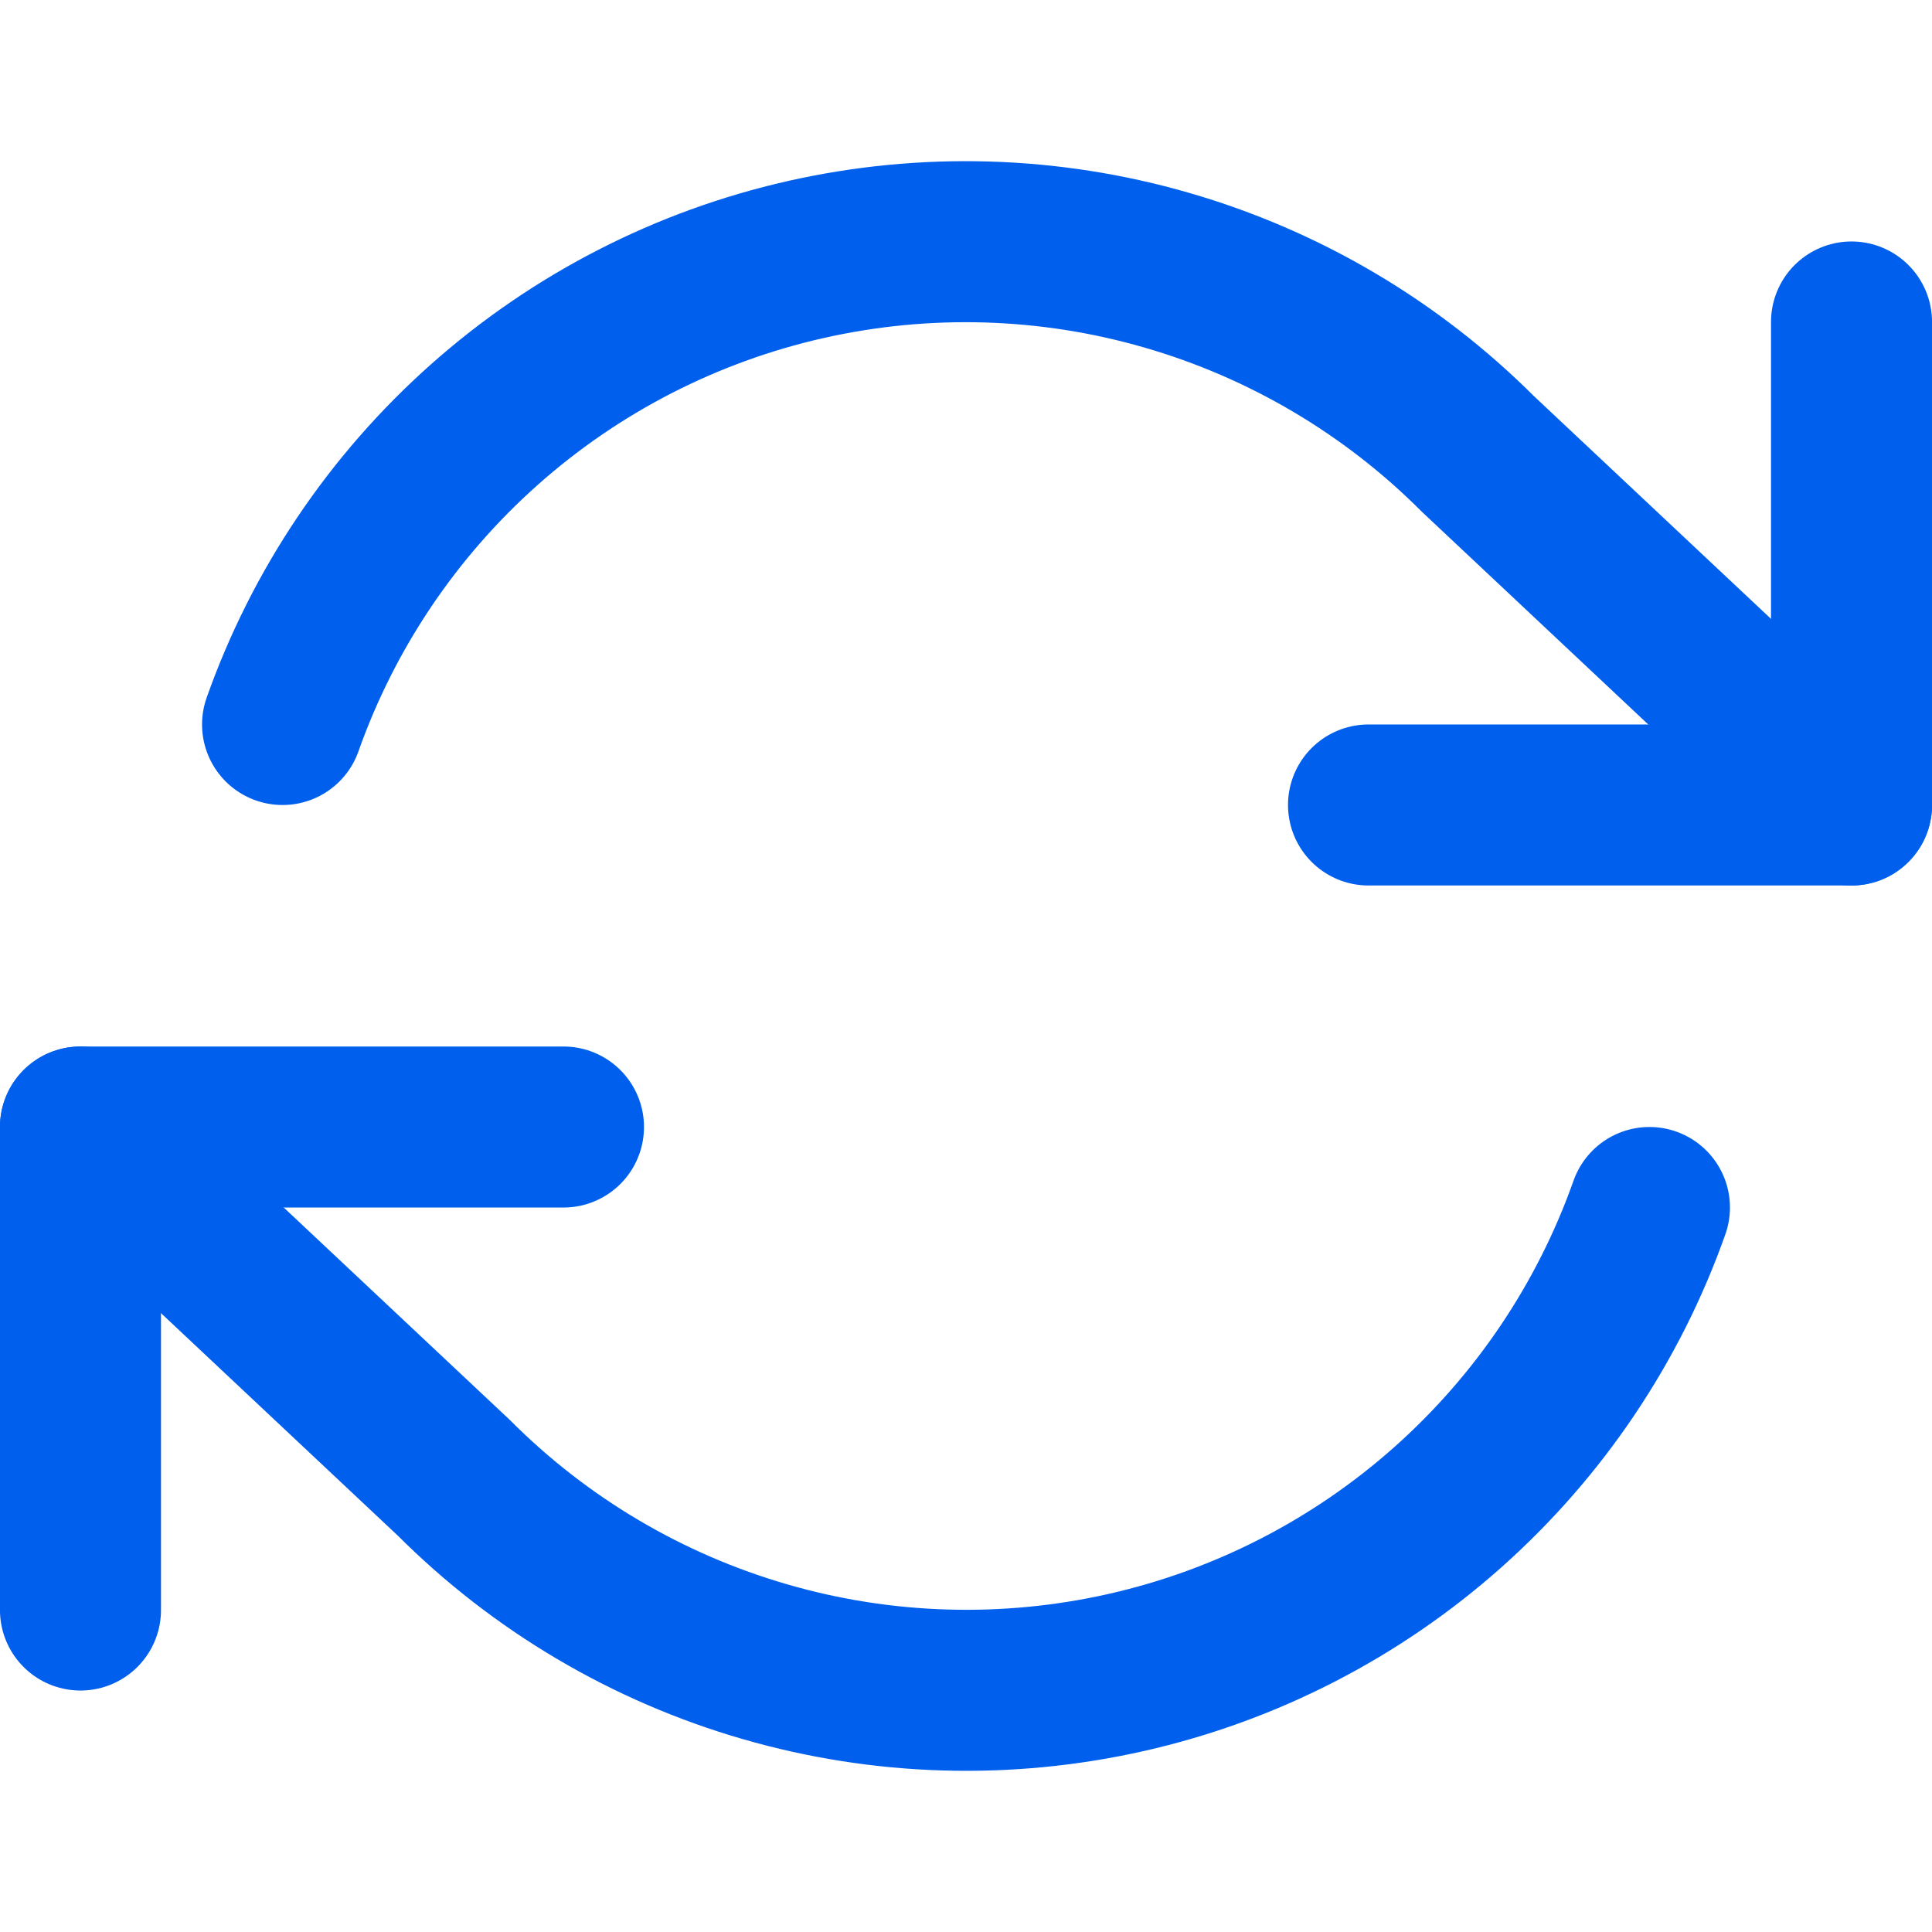
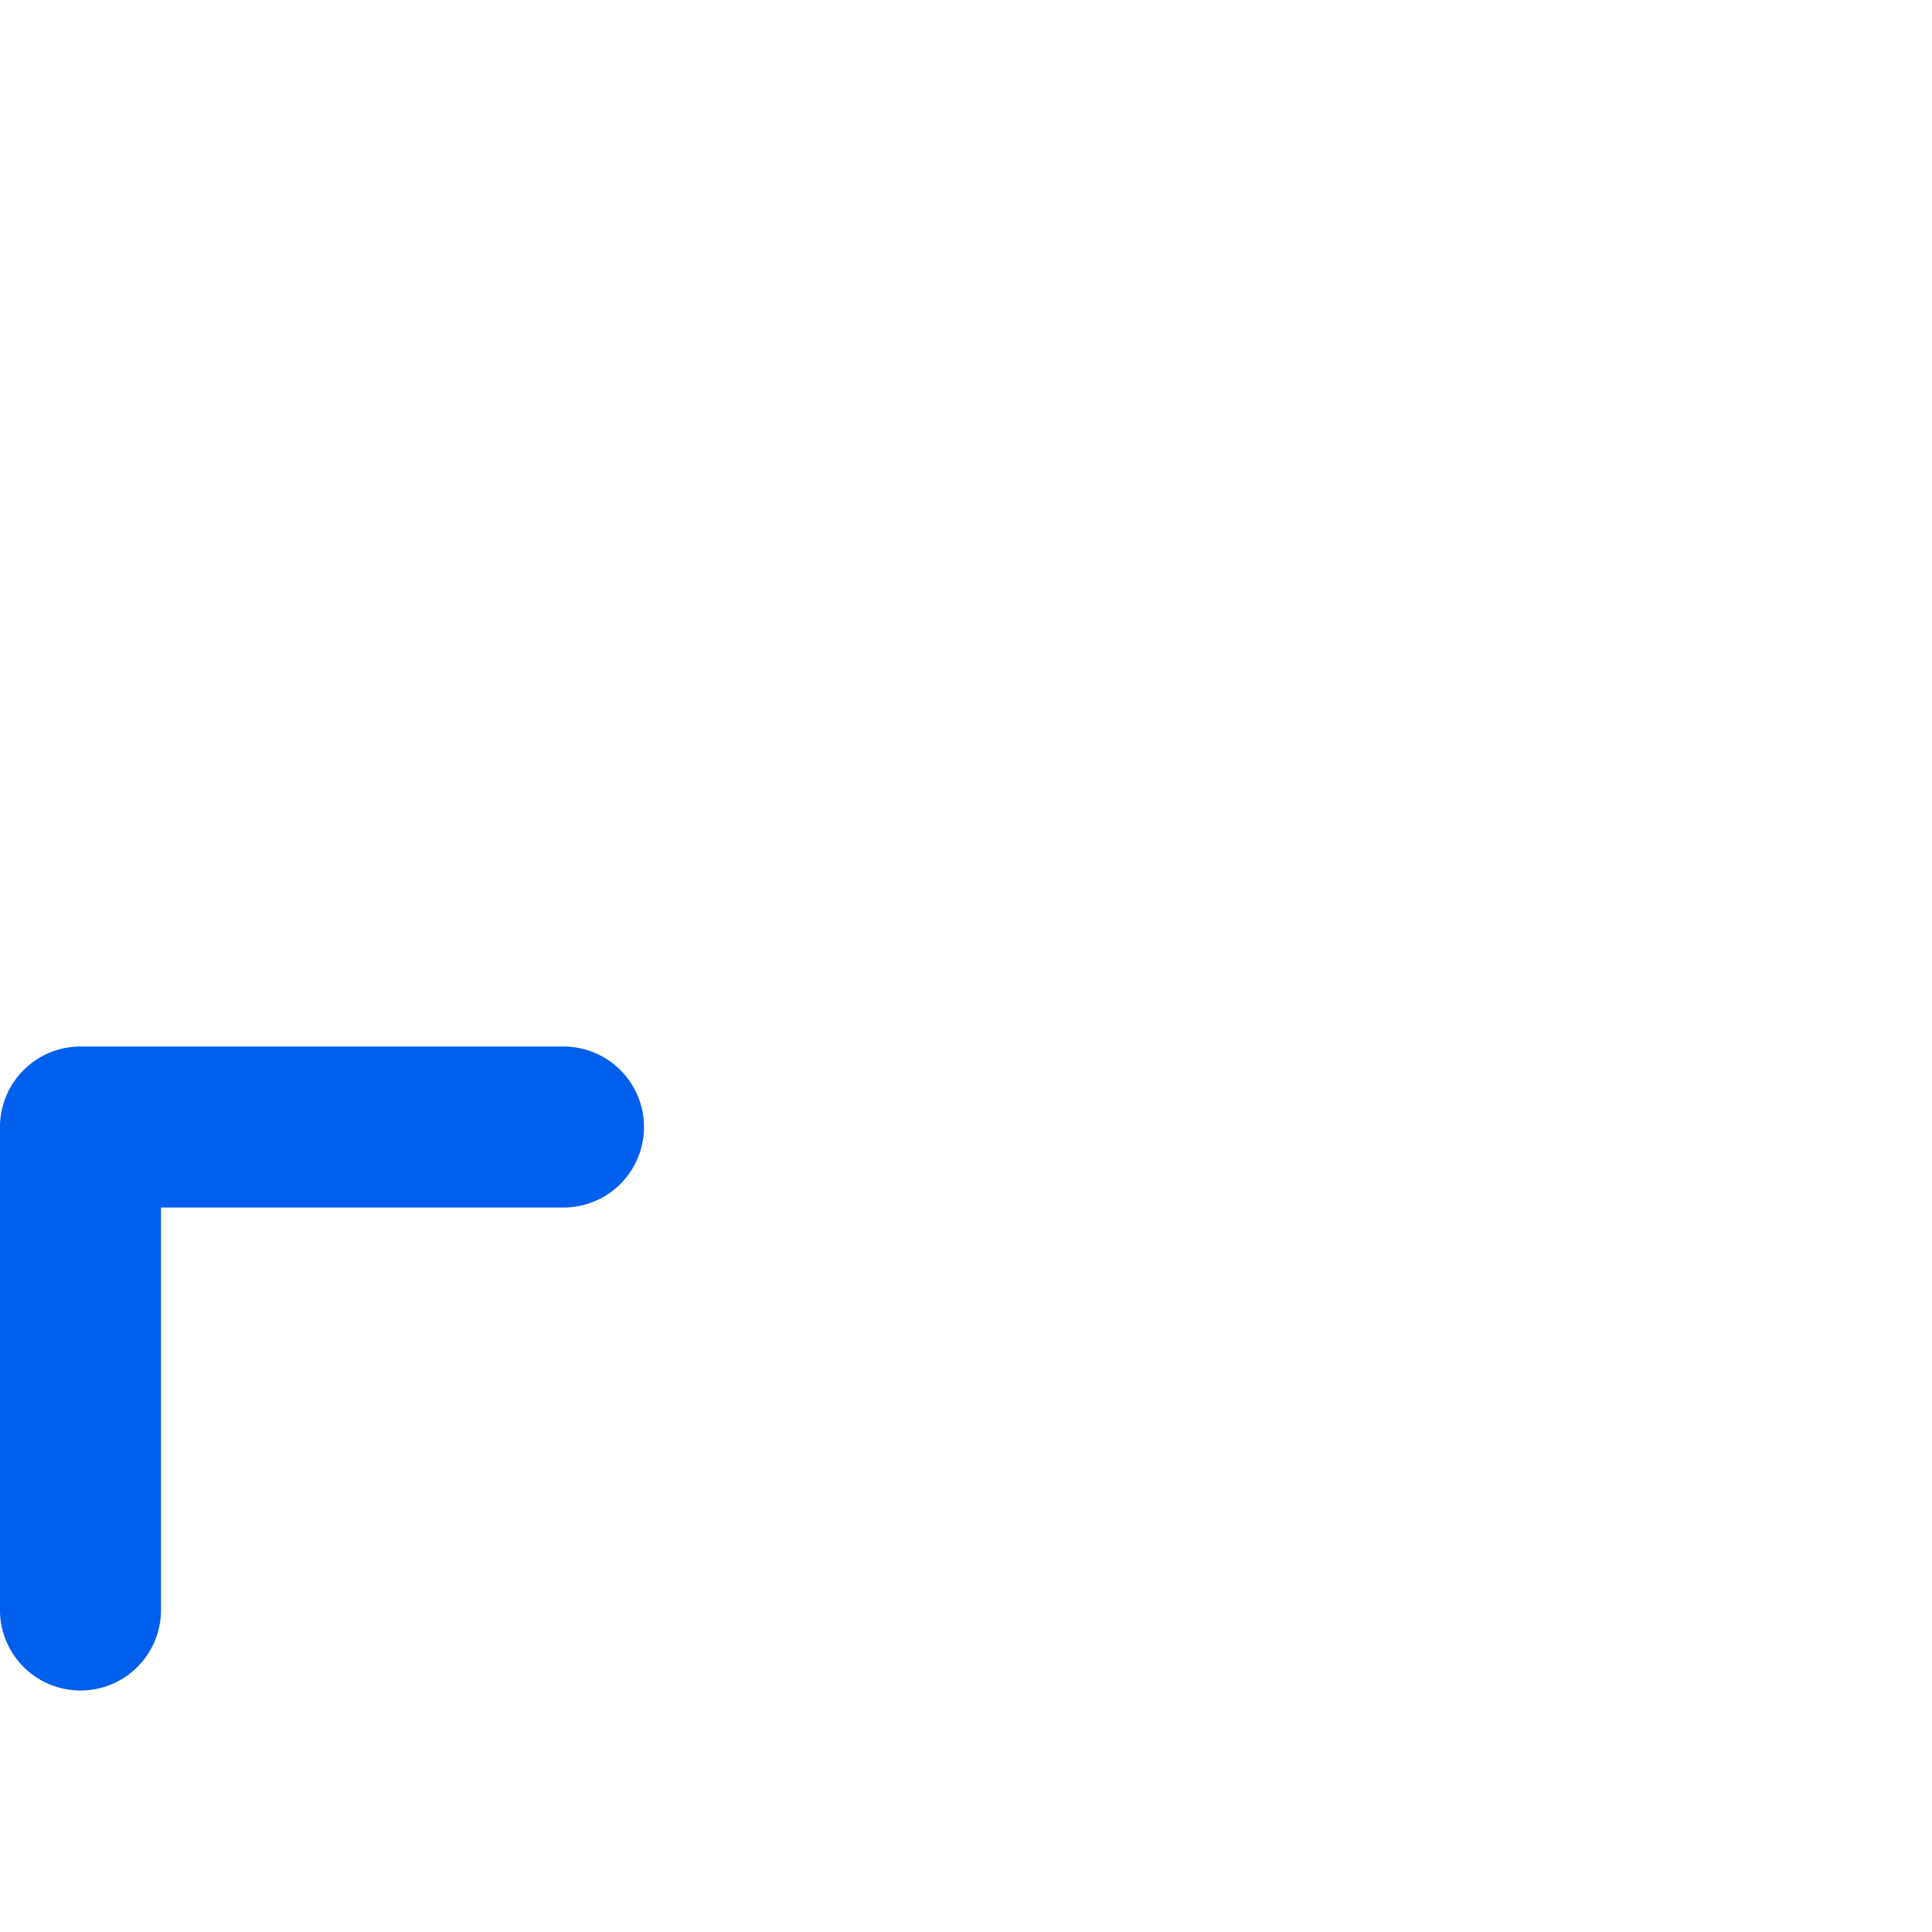
<svg xmlns="http://www.w3.org/2000/svg" width="32" height="32" viewBox="0 0 32 32" fill="none">
-   <path d="M30.667 5.333V13.333H22.667" stroke="#005FEC" stroke-width="2.667" stroke-linecap="round" stroke-linejoin="round" />
  <path d="M1.333 26.667V18.667H9.333" stroke="#005FEC" stroke-width="2.667" stroke-linecap="round" stroke-linejoin="round" />
-   <path d="M4.68 12C5.356 10.089 6.506 8.381 8.021 7.034C9.536 5.687 11.367 4.746 13.344 4.299C15.322 3.852 17.38 3.912 19.327 4.476C21.274 5.039 23.047 6.086 24.48 7.52L30.667 13.333M1.333 18.667L7.52 24.48C8.953 25.914 10.726 26.961 12.673 27.524C14.62 28.088 16.678 28.148 18.656 27.701C20.633 27.254 22.464 26.313 23.979 24.966C25.494 23.619 26.644 21.911 27.32 20" stroke="#005FEC" stroke-width="2.667" stroke-linecap="round" stroke-linejoin="round" />
</svg>